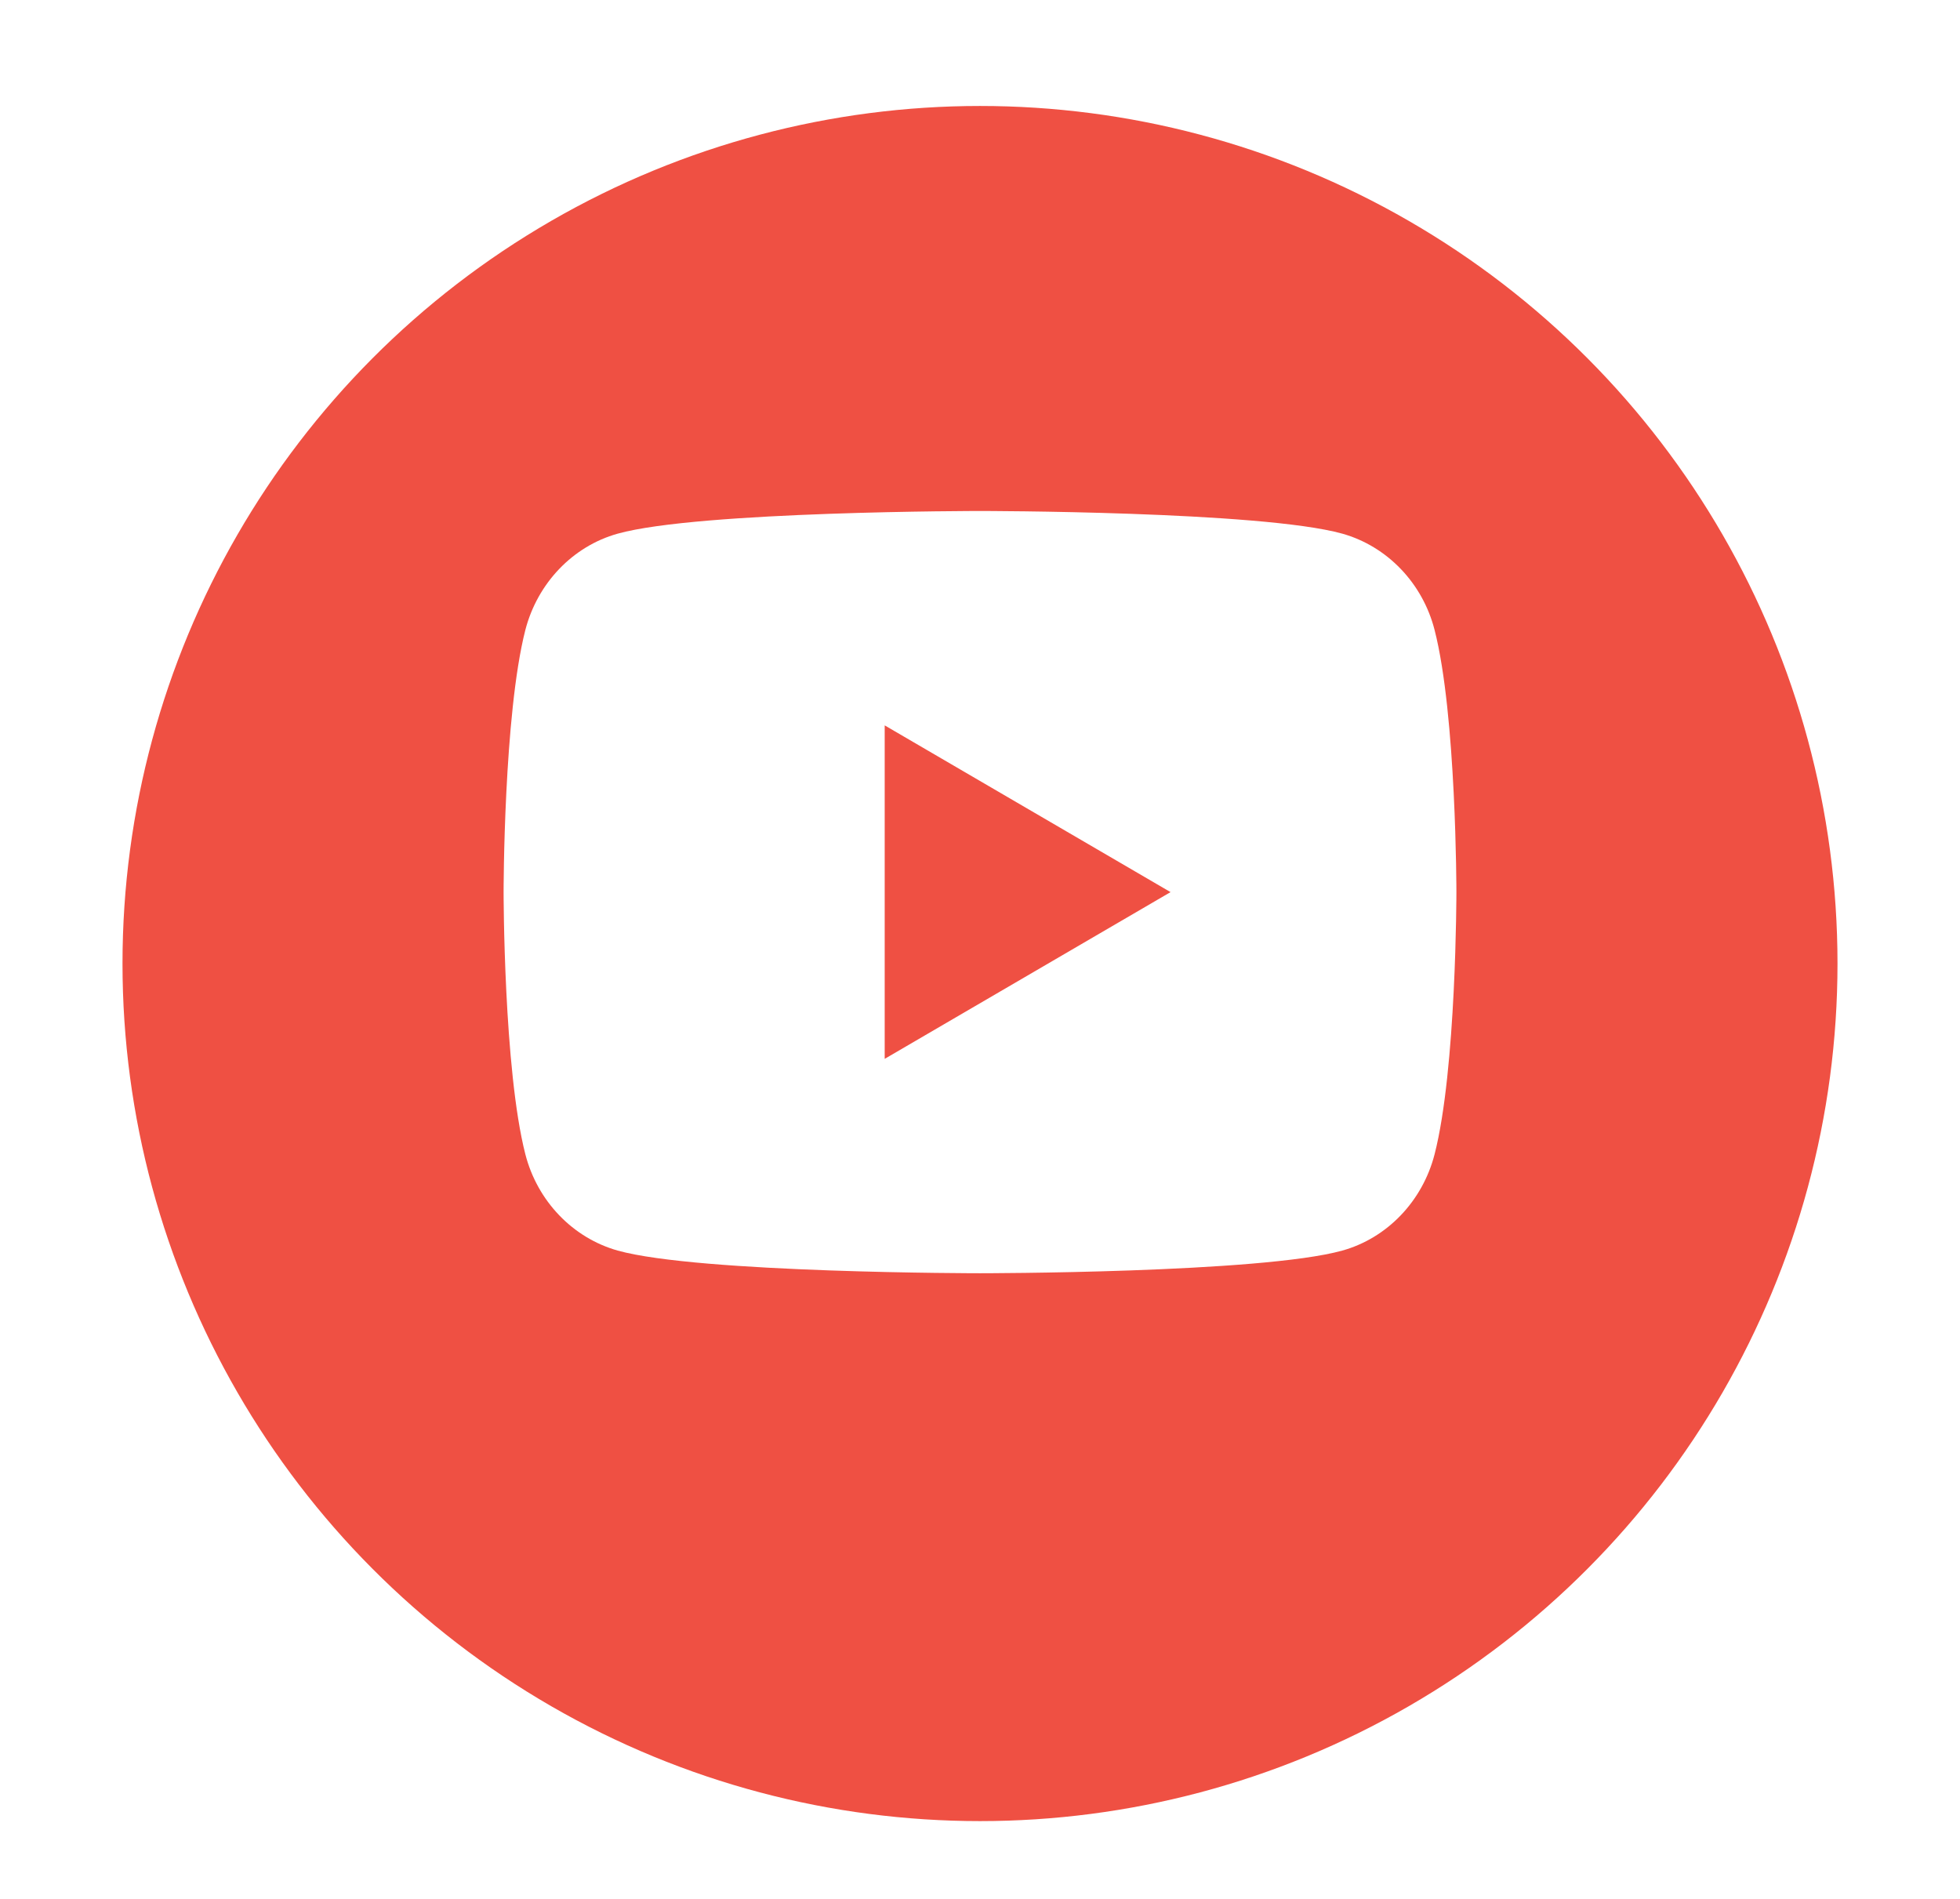
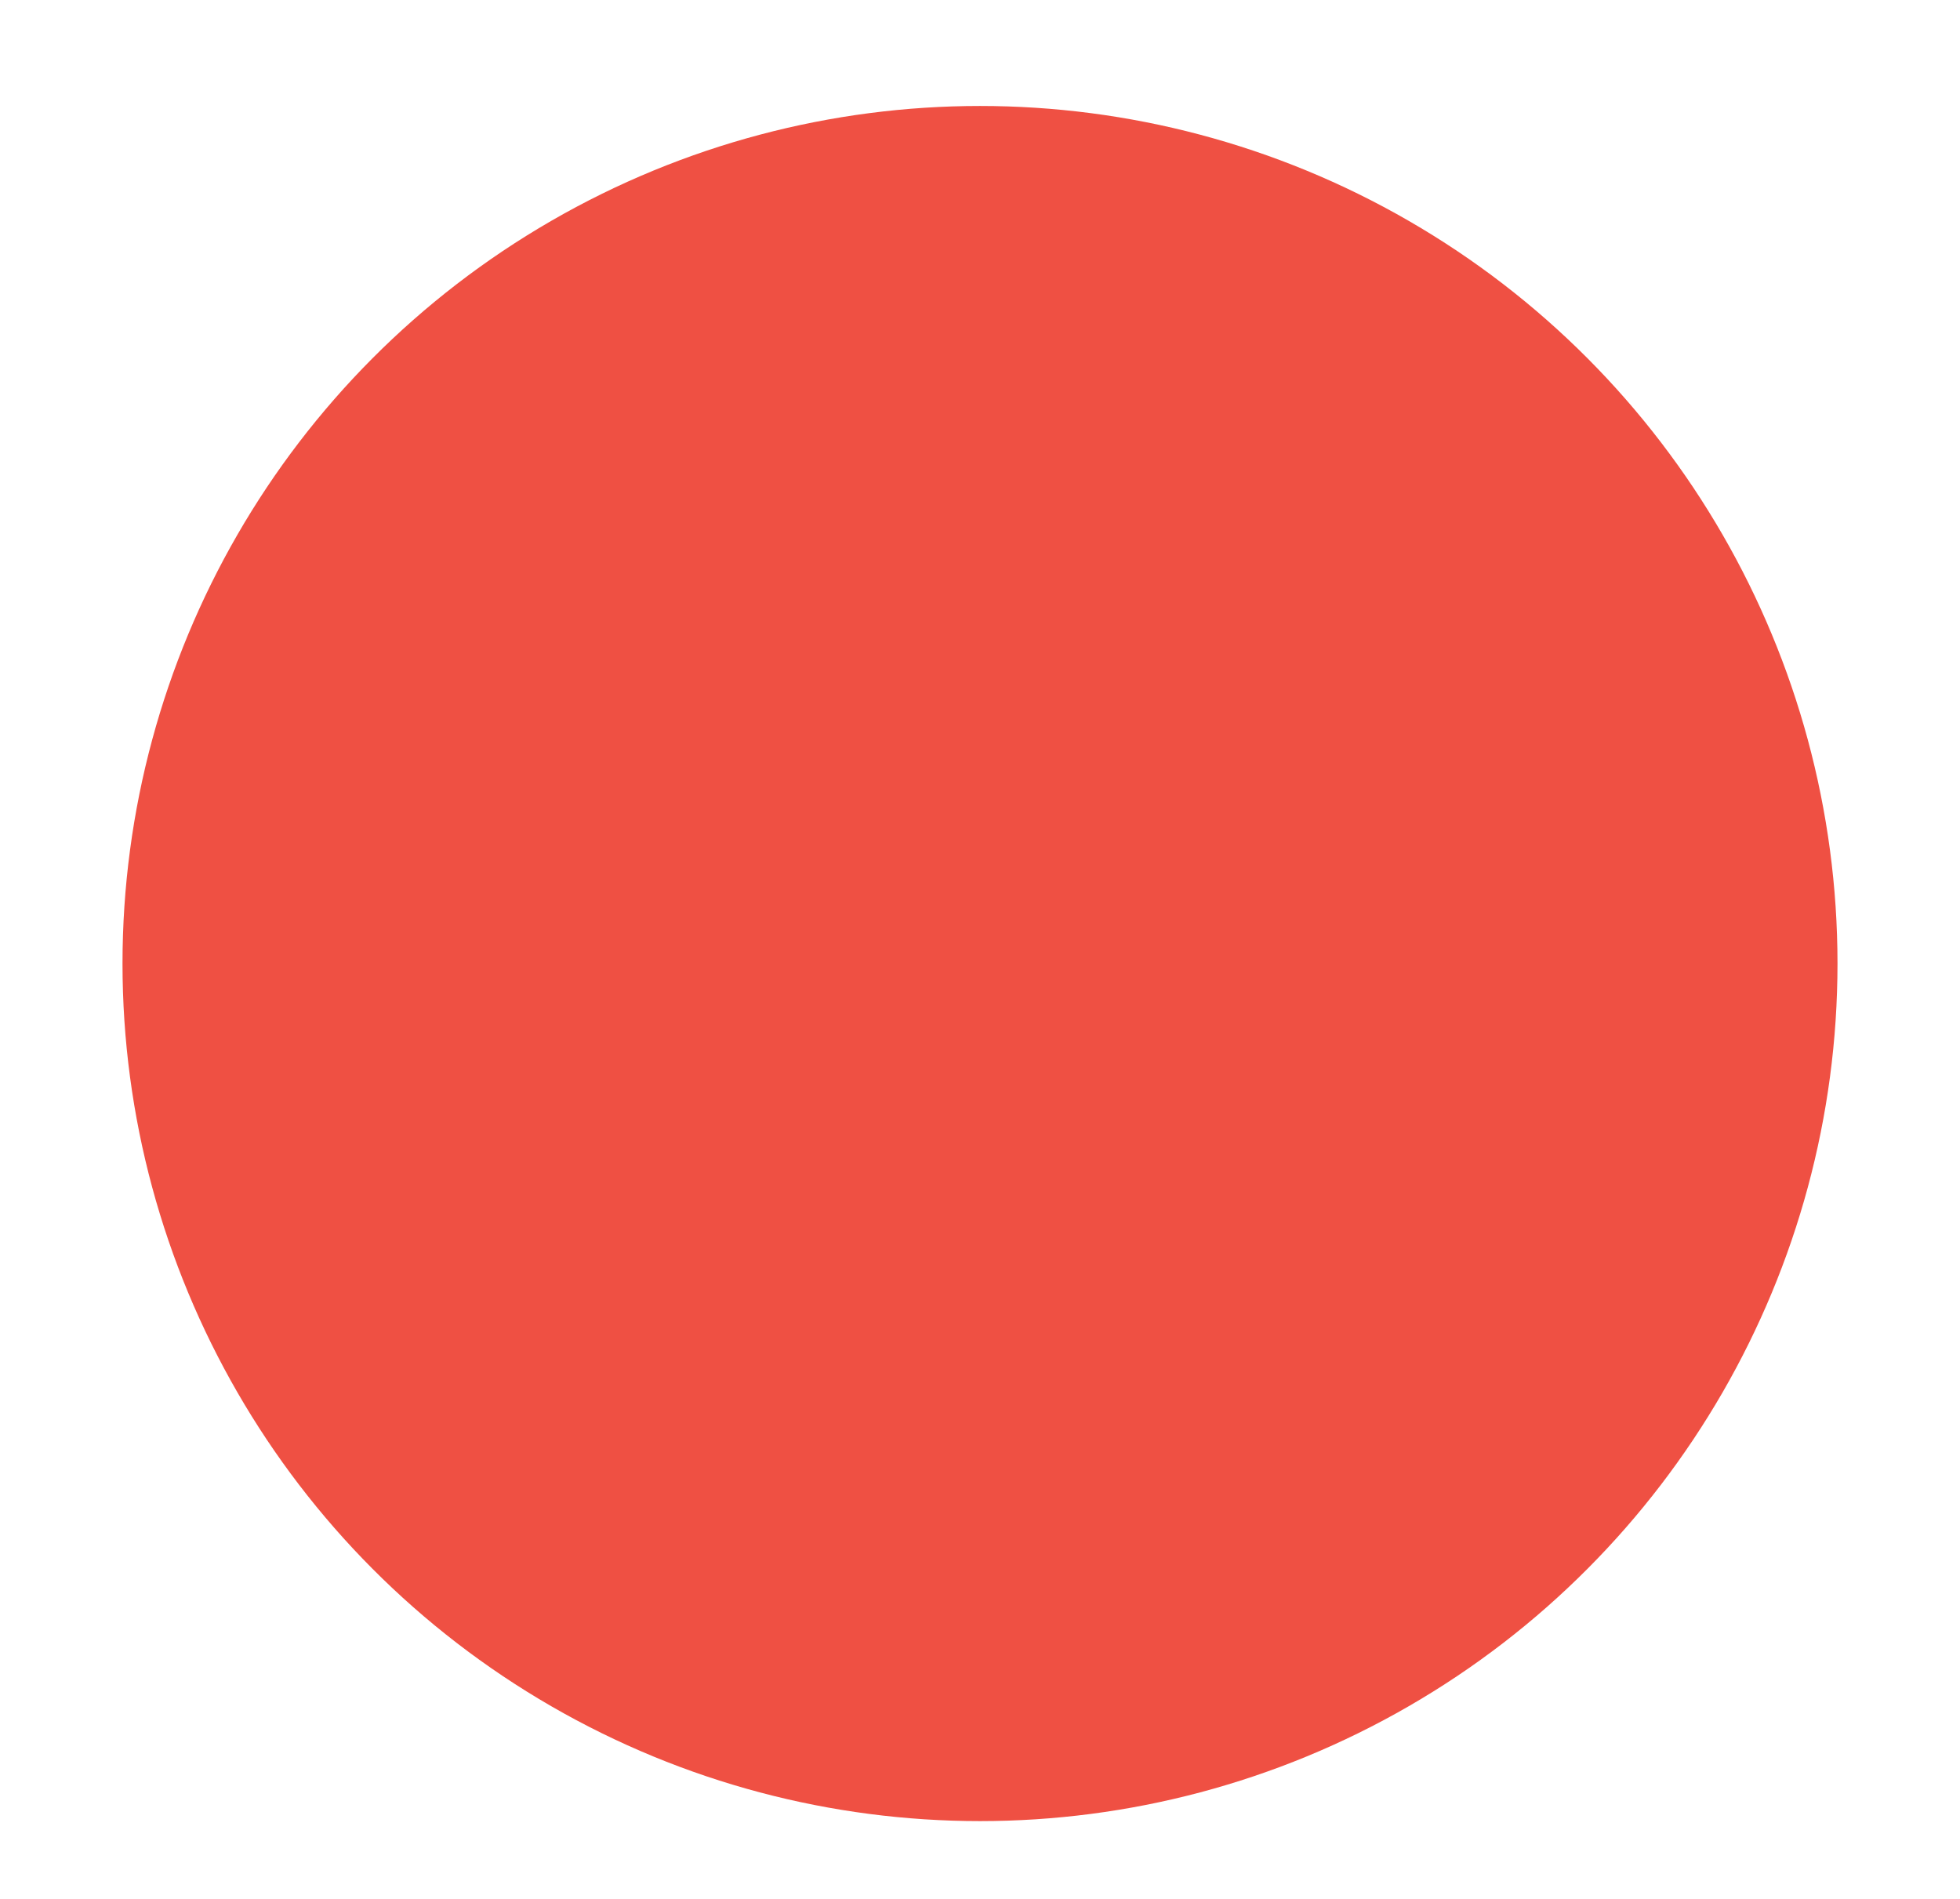
<svg xmlns="http://www.w3.org/2000/svg" width="32" height="31" viewBox="0 0 32 31" fill="none">
  <g filter="url(#filter0_d_13360_5712)">
    <circle cx="16" cy="14.563" r="14" fill="#EF5043" />
  </g>
  <g clip-path="url(#clip0_13360_5712)">
-     <path d="M23.422 10.285C23.778 11.671 23.778 14.564 23.778 14.564C23.778 14.564 23.778 17.457 23.422 18.843C23.225 19.61 22.647 20.212 21.915 20.416C20.586 20.786 16 20.786 16 20.786C16 20.786 11.416 20.786 10.085 20.416C9.35 20.209 8.773 19.607 8.577 18.843C8.222 17.457 8.222 14.564 8.222 14.564C8.222 14.564 8.222 11.671 8.577 10.285C8.775 9.519 9.353 8.916 10.085 8.712C11.416 8.342 16 8.342 16 8.342C16 8.342 20.586 8.342 21.915 8.712C22.65 8.919 23.227 9.521 23.422 10.285ZM14.444 17.286L19.111 14.564L14.444 11.842V17.286Z" fill="white" />
-   </g>
+     </g>
  <defs>
    <filter id="filter0_d_13360_5712" x="0.833" y="0.563" width="30.333" height="30.333" filterUnits="userSpaceOnUse" color-interpolation-filters="sRGB">
      <feFlood flood-opacity="0" result="BackgroundImageFix" />
      <feColorMatrix in="SourceAlpha" type="matrix" values="0 0 0 0 0 0 0 0 0 0 0 0 0 0 0 0 0 0 127 0" result="hardAlpha" />
      <feOffset dy="1.167" />
      <feGaussianBlur stdDeviation="0.583" />
      <feColorMatrix type="matrix" values="0 0 0 0 0 0 0 0 0 0 0 0 0 0 0 0 0 0 0.1 0" />
      <feBlend mode="normal" in2="BackgroundImageFix" result="effect1_dropShadow_13360_5712" />
      <feBlend mode="normal" in="SourceGraphic" in2="effect1_dropShadow_13360_5712" result="shape" />
    </filter>
    <clipPath id="clip0_13360_5712">
-       <rect width="18.667" height="18.667" fill="white" transform="translate(6.667 5.23)" />
-     </clipPath>
+       </clipPath>
  </defs>
</svg>